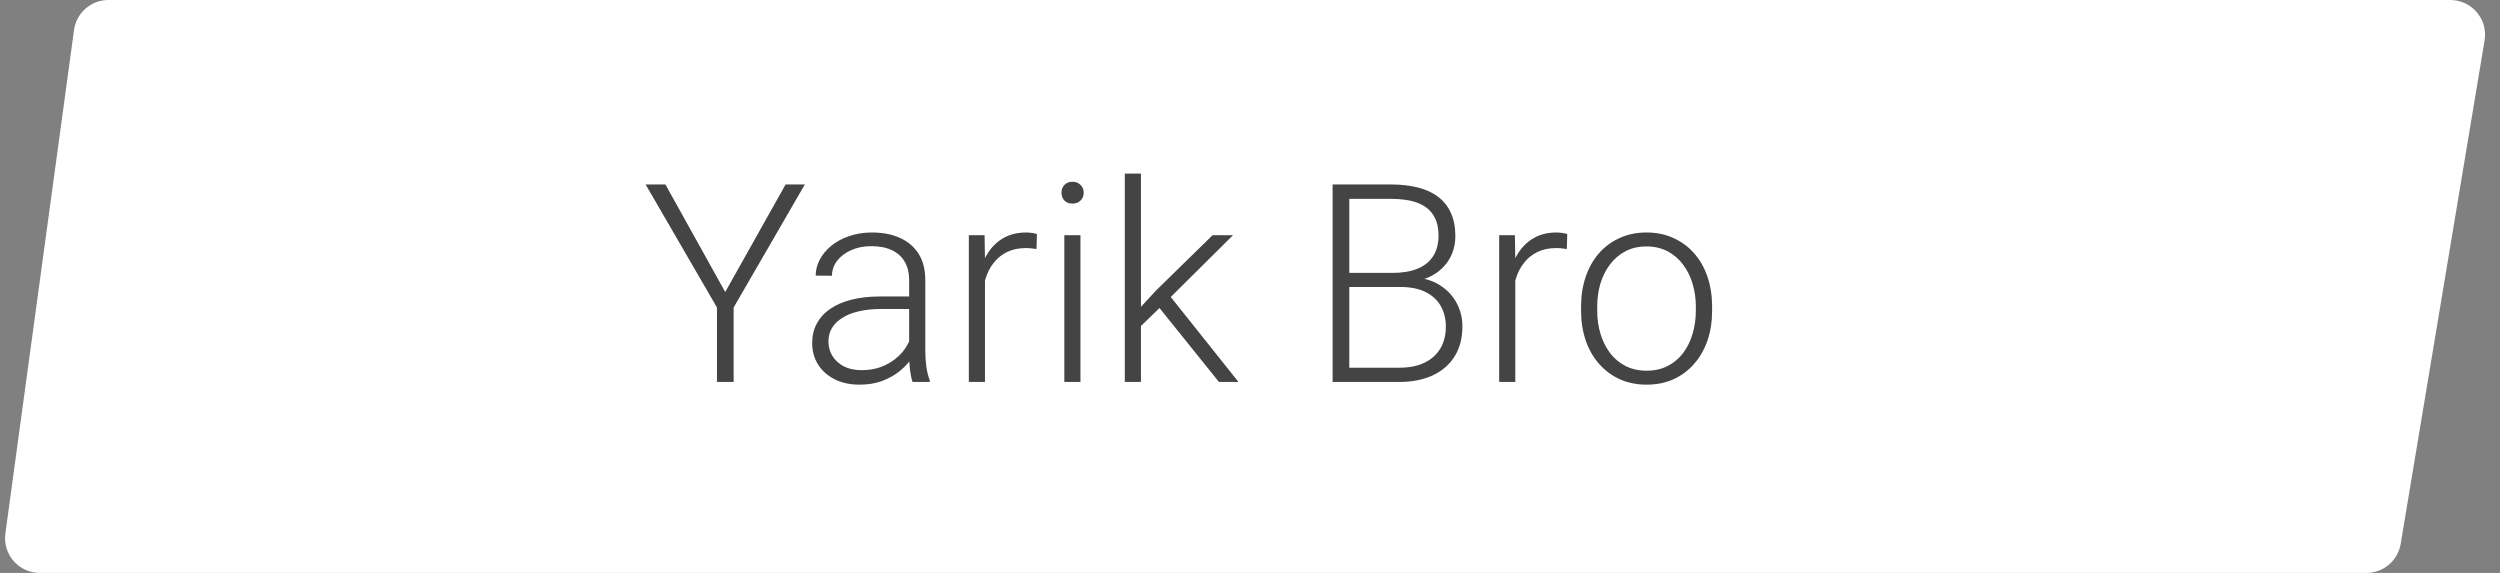
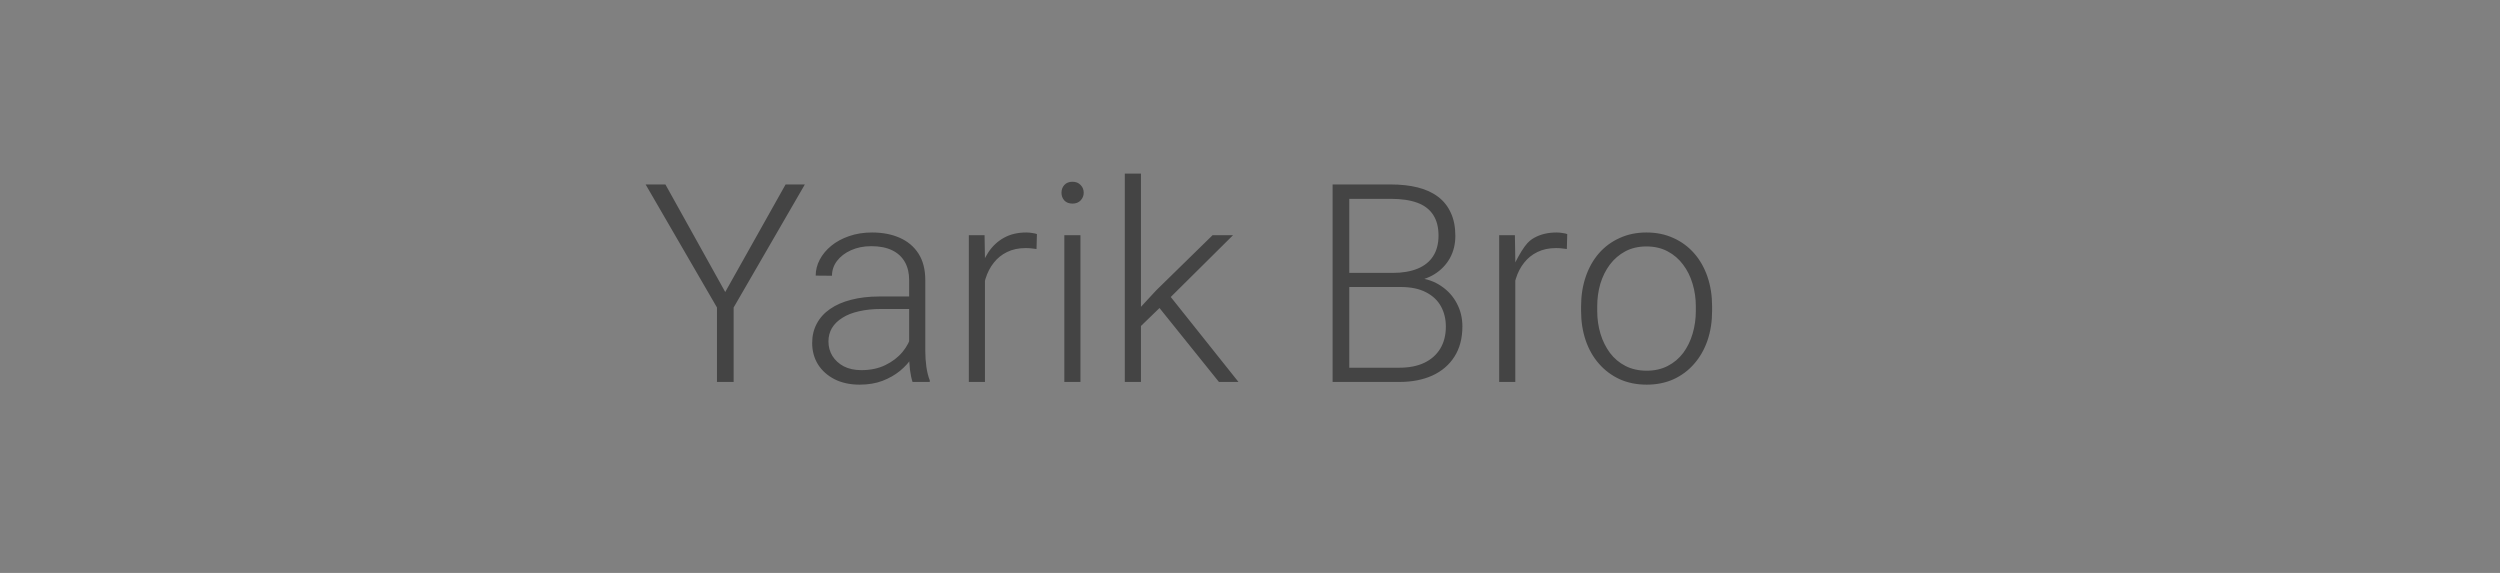
<svg xmlns="http://www.w3.org/2000/svg" width="144" height="33" viewBox="0 0 144 33" fill="none">
  <rect x="0" y="0" width="144" height="33" fill="#808080" stroke="none" />
-   <path d="M4.264 1.73C4.399 0.739 5.246 0 6.246 0H141.139C142.375 0 143.315 1.11 143.112 2.329L138.279 31.329C138.118 32.293 137.283 33 136.306 33H2.291C1.079 33 0.146 31.931 0.31 30.73L4.264 1.73Z" fill="white" />
-   <path d="M38.328 10.625L41.773 16.82L45.25 10.625H46.359L42.258 17.711V22H41.297V17.711L37.188 10.625H38.328ZM52.367 20.484V16.125C52.367 15.724 52.284 15.378 52.117 15.086C51.95 14.794 51.706 14.57 51.383 14.414C51.06 14.258 50.661 14.18 50.188 14.18C49.75 14.18 49.359 14.258 49.016 14.414C48.677 14.565 48.409 14.771 48.211 15.031C48.018 15.287 47.922 15.57 47.922 15.883L46.984 15.875C46.984 15.557 47.062 15.25 47.219 14.953C47.375 14.656 47.596 14.391 47.883 14.156C48.169 13.922 48.51 13.737 48.906 13.602C49.307 13.461 49.747 13.391 50.227 13.391C50.831 13.391 51.362 13.492 51.82 13.695C52.284 13.898 52.646 14.203 52.906 14.609C53.167 15.016 53.297 15.526 53.297 16.141V20.227C53.297 20.518 53.318 20.82 53.359 21.133C53.406 21.445 53.471 21.703 53.555 21.906V22H52.562C52.5 21.812 52.45 21.578 52.414 21.297C52.383 21.01 52.367 20.74 52.367 20.484ZM52.586 17.078L52.602 17.797H50.766C50.286 17.797 49.857 17.841 49.477 17.93C49.102 18.013 48.784 18.138 48.523 18.305C48.263 18.466 48.062 18.662 47.922 18.891C47.786 19.12 47.719 19.38 47.719 19.672C47.719 19.974 47.794 20.25 47.945 20.5C48.102 20.75 48.32 20.951 48.602 21.102C48.888 21.247 49.227 21.32 49.617 21.32C50.138 21.32 50.596 21.224 50.992 21.031C51.393 20.838 51.724 20.586 51.984 20.273C52.245 19.961 52.419 19.62 52.508 19.25L52.914 19.789C52.846 20.049 52.721 20.318 52.539 20.594C52.362 20.865 52.13 21.12 51.844 21.359C51.557 21.594 51.219 21.787 50.828 21.938C50.443 22.083 50.005 22.156 49.516 22.156C48.964 22.156 48.482 22.052 48.07 21.844C47.664 21.635 47.346 21.352 47.117 20.992C46.893 20.628 46.781 20.216 46.781 19.758C46.781 19.341 46.87 18.969 47.047 18.641C47.224 18.307 47.479 18.026 47.812 17.797C48.151 17.562 48.557 17.385 49.031 17.266C49.51 17.141 50.047 17.078 50.641 17.078H52.586ZM56.734 14.945V22H55.805V13.547H56.711L56.734 14.945ZM59.727 13.484L59.703 14.344C59.599 14.328 59.497 14.315 59.398 14.305C59.3 14.294 59.193 14.289 59.078 14.289C58.672 14.289 58.315 14.365 58.008 14.516C57.706 14.662 57.45 14.867 57.242 15.133C57.034 15.393 56.875 15.7 56.766 16.055C56.656 16.404 56.594 16.779 56.578 17.18L56.234 17.312C56.234 16.76 56.292 16.247 56.406 15.773C56.521 15.3 56.695 14.885 56.93 14.531C57.169 14.172 57.469 13.893 57.828 13.695C58.193 13.492 58.62 13.391 59.109 13.391C59.229 13.391 59.346 13.401 59.461 13.422C59.581 13.438 59.669 13.458 59.727 13.484ZM62.234 13.547V22H61.305V13.547H62.234ZM61.141 11.102C61.141 10.925 61.195 10.776 61.305 10.656C61.419 10.531 61.575 10.469 61.773 10.469C61.971 10.469 62.128 10.531 62.242 10.656C62.362 10.776 62.422 10.925 62.422 11.102C62.422 11.273 62.362 11.422 62.242 11.547C62.128 11.667 61.971 11.727 61.773 11.727C61.575 11.727 61.419 11.667 61.305 11.547C61.195 11.422 61.141 11.273 61.141 11.102ZM65.719 10V22H64.789V10H65.719ZM71.023 13.547L67.07 17.469L65.391 19.094L65.25 18.18L66.602 16.719L69.844 13.547H71.023ZM70.211 22L66.68 17.609L67.195 16.805L71.336 22H70.211ZM80.672 16.531H77.469L77.453 15.719H80.211C80.773 15.719 81.253 15.638 81.648 15.477C82.044 15.315 82.344 15.075 82.547 14.758C82.755 14.435 82.859 14.039 82.859 13.57C82.859 13.091 82.758 12.695 82.555 12.383C82.352 12.065 82.047 11.831 81.641 11.68C81.234 11.529 80.724 11.453 80.109 11.453H77.719V22H76.758V10.625H80.109C80.688 10.625 81.206 10.682 81.664 10.797C82.122 10.912 82.513 11.091 82.836 11.336C83.159 11.581 83.404 11.891 83.57 12.266C83.742 12.635 83.828 13.078 83.828 13.594C83.828 14.062 83.724 14.487 83.516 14.867C83.307 15.242 83.013 15.55 82.633 15.789C82.258 16.023 81.807 16.169 81.281 16.227L80.672 16.531ZM80.602 22H77.164L77.656 21.18H80.602C81.164 21.18 81.643 21.086 82.039 20.898C82.44 20.706 82.747 20.432 82.961 20.078C83.174 19.724 83.281 19.302 83.281 18.812C83.281 18.38 83.188 17.992 83 17.648C82.812 17.305 82.526 17.034 82.141 16.836C81.755 16.633 81.266 16.531 80.672 16.531H78.68L78.695 15.719H81.516L81.688 16.008C82.198 16.06 82.643 16.219 83.023 16.484C83.409 16.745 83.706 17.076 83.914 17.477C84.128 17.878 84.234 18.318 84.234 18.797C84.234 19.484 84.081 20.068 83.773 20.547C83.471 21.021 83.047 21.383 82.5 21.633C81.958 21.878 81.326 22 80.602 22ZM87.281 14.945V22H86.352V13.547H87.258L87.281 14.945ZM90.273 13.484L90.25 14.344C90.146 14.328 90.044 14.315 89.945 14.305C89.846 14.294 89.74 14.289 89.625 14.289C89.219 14.289 88.862 14.365 88.555 14.516C88.253 14.662 87.997 14.867 87.789 15.133C87.581 15.393 87.422 15.7 87.312 16.055C87.203 16.404 87.141 16.779 87.125 17.18L86.781 17.312C86.781 16.76 86.838 16.247 86.953 15.773C87.068 15.3 87.242 14.885 87.477 14.531C87.716 14.172 88.016 13.893 88.375 13.695C88.74 13.492 89.167 13.391 89.656 13.391C89.776 13.391 89.893 13.401 90.008 13.422C90.128 13.438 90.216 13.458 90.273 13.484ZM91.07 17.906V17.648C91.07 17.034 91.159 16.466 91.336 15.945C91.513 15.425 91.766 14.974 92.094 14.594C92.427 14.213 92.826 13.919 93.289 13.711C93.753 13.497 94.268 13.391 94.836 13.391C95.409 13.391 95.927 13.497 96.391 13.711C96.854 13.919 97.253 14.213 97.586 14.594C97.919 14.974 98.174 15.425 98.352 15.945C98.529 16.466 98.617 17.034 98.617 17.648V17.906C98.617 18.521 98.529 19.088 98.352 19.609C98.174 20.125 97.919 20.573 97.586 20.953C97.258 21.333 96.862 21.63 96.398 21.844C95.935 22.052 95.419 22.156 94.852 22.156C94.279 22.156 93.76 22.052 93.297 21.844C92.833 21.63 92.435 21.333 92.102 20.953C91.768 20.573 91.513 20.125 91.336 19.609C91.159 19.088 91.07 18.521 91.07 17.906ZM92 17.648V17.906C92 18.37 92.062 18.81 92.188 19.227C92.312 19.638 92.495 20.005 92.734 20.328C92.974 20.646 93.271 20.896 93.625 21.078C93.979 21.26 94.388 21.352 94.852 21.352C95.31 21.352 95.713 21.26 96.062 21.078C96.417 20.896 96.713 20.646 96.953 20.328C97.193 20.005 97.372 19.638 97.492 19.227C97.617 18.81 97.68 18.37 97.68 17.906V17.648C97.68 17.19 97.617 16.755 97.492 16.344C97.372 15.932 97.19 15.565 96.945 15.242C96.706 14.919 96.409 14.664 96.055 14.477C95.701 14.289 95.294 14.195 94.836 14.195C94.378 14.195 93.971 14.289 93.617 14.477C93.268 14.664 92.971 14.919 92.727 15.242C92.487 15.565 92.305 15.932 92.18 16.344C92.06 16.755 92 17.19 92 17.648Z" fill="#444444" />
+   <path d="M38.328 10.625L41.773 16.82L45.25 10.625H46.359L42.258 17.711V22H41.297V17.711L37.188 10.625H38.328ZM52.367 20.484V16.125C52.367 15.724 52.284 15.378 52.117 15.086C51.95 14.794 51.706 14.57 51.383 14.414C51.06 14.258 50.661 14.18 50.188 14.18C49.75 14.18 49.359 14.258 49.016 14.414C48.677 14.565 48.409 14.771 48.211 15.031C48.018 15.287 47.922 15.57 47.922 15.883L46.984 15.875C46.984 15.557 47.062 15.25 47.219 14.953C47.375 14.656 47.596 14.391 47.883 14.156C48.169 13.922 48.51 13.737 48.906 13.602C49.307 13.461 49.747 13.391 50.227 13.391C50.831 13.391 51.362 13.492 51.82 13.695C52.284 13.898 52.646 14.203 52.906 14.609C53.167 15.016 53.297 15.526 53.297 16.141V20.227C53.297 20.518 53.318 20.82 53.359 21.133C53.406 21.445 53.471 21.703 53.555 21.906V22H52.562C52.5 21.812 52.45 21.578 52.414 21.297C52.383 21.01 52.367 20.74 52.367 20.484ZM52.586 17.078L52.602 17.797H50.766C50.286 17.797 49.857 17.841 49.477 17.93C49.102 18.013 48.784 18.138 48.523 18.305C48.263 18.466 48.062 18.662 47.922 18.891C47.786 19.12 47.719 19.38 47.719 19.672C47.719 19.974 47.794 20.25 47.945 20.5C48.102 20.75 48.32 20.951 48.602 21.102C48.888 21.247 49.227 21.32 49.617 21.32C50.138 21.32 50.596 21.224 50.992 21.031C51.393 20.838 51.724 20.586 51.984 20.273C52.245 19.961 52.419 19.62 52.508 19.25L52.914 19.789C52.846 20.049 52.721 20.318 52.539 20.594C52.362 20.865 52.13 21.12 51.844 21.359C51.557 21.594 51.219 21.787 50.828 21.938C50.443 22.083 50.005 22.156 49.516 22.156C48.964 22.156 48.482 22.052 48.07 21.844C47.664 21.635 47.346 21.352 47.117 20.992C46.893 20.628 46.781 20.216 46.781 19.758C46.781 19.341 46.87 18.969 47.047 18.641C47.224 18.307 47.479 18.026 47.812 17.797C48.151 17.562 48.557 17.385 49.031 17.266C49.51 17.141 50.047 17.078 50.641 17.078H52.586ZM56.734 14.945V22H55.805V13.547H56.711L56.734 14.945ZM59.727 13.484L59.703 14.344C59.599 14.328 59.497 14.315 59.398 14.305C59.3 14.294 59.193 14.289 59.078 14.289C58.672 14.289 58.315 14.365 58.008 14.516C57.706 14.662 57.45 14.867 57.242 15.133C57.034 15.393 56.875 15.7 56.766 16.055C56.656 16.404 56.594 16.779 56.578 17.18L56.234 17.312C56.234 16.76 56.292 16.247 56.406 15.773C56.521 15.3 56.695 14.885 56.93 14.531C57.169 14.172 57.469 13.893 57.828 13.695C58.193 13.492 58.62 13.391 59.109 13.391C59.229 13.391 59.346 13.401 59.461 13.422C59.581 13.438 59.669 13.458 59.727 13.484ZM62.234 13.547V22H61.305V13.547H62.234ZM61.141 11.102C61.141 10.925 61.195 10.776 61.305 10.656C61.419 10.531 61.575 10.469 61.773 10.469C61.971 10.469 62.128 10.531 62.242 10.656C62.362 10.776 62.422 10.925 62.422 11.102C62.422 11.273 62.362 11.422 62.242 11.547C62.128 11.667 61.971 11.727 61.773 11.727C61.575 11.727 61.419 11.667 61.305 11.547C61.195 11.422 61.141 11.273 61.141 11.102ZM65.719 10V22H64.789V10H65.719ZM71.023 13.547L67.07 17.469L65.391 19.094L65.25 18.18L66.602 16.719L69.844 13.547H71.023ZM70.211 22L66.68 17.609L67.195 16.805L71.336 22H70.211ZM80.672 16.531H77.469L77.453 15.719H80.211C80.773 15.719 81.253 15.638 81.648 15.477C82.044 15.315 82.344 15.075 82.547 14.758C82.755 14.435 82.859 14.039 82.859 13.57C82.859 13.091 82.758 12.695 82.555 12.383C82.352 12.065 82.047 11.831 81.641 11.68C81.234 11.529 80.724 11.453 80.109 11.453H77.719V22H76.758V10.625H80.109C80.688 10.625 81.206 10.682 81.664 10.797C82.122 10.912 82.513 11.091 82.836 11.336C83.159 11.581 83.404 11.891 83.57 12.266C83.742 12.635 83.828 13.078 83.828 13.594C83.828 14.062 83.724 14.487 83.516 14.867C83.307 15.242 83.013 15.55 82.633 15.789C82.258 16.023 81.807 16.169 81.281 16.227L80.672 16.531ZM80.602 22H77.164L77.656 21.18H80.602C81.164 21.18 81.643 21.086 82.039 20.898C82.44 20.706 82.747 20.432 82.961 20.078C83.174 19.724 83.281 19.302 83.281 18.812C83.281 18.38 83.188 17.992 83 17.648C82.812 17.305 82.526 17.034 82.141 16.836C81.755 16.633 81.266 16.531 80.672 16.531H78.68L78.695 15.719H81.516L81.688 16.008C82.198 16.06 82.643 16.219 83.023 16.484C83.409 16.745 83.706 17.076 83.914 17.477C84.128 17.878 84.234 18.318 84.234 18.797C84.234 19.484 84.081 20.068 83.773 20.547C83.471 21.021 83.047 21.383 82.5 21.633C81.958 21.878 81.326 22 80.602 22ZM87.281 14.945V22H86.352V13.547H87.258L87.281 14.945ZM90.273 13.484L90.25 14.344C90.146 14.328 90.044 14.315 89.945 14.305C89.846 14.294 89.74 14.289 89.625 14.289C89.219 14.289 88.862 14.365 88.555 14.516C88.253 14.662 87.997 14.867 87.789 15.133C87.581 15.393 87.422 15.7 87.312 16.055C87.203 16.404 87.141 16.779 87.125 17.18L86.781 17.312C86.781 16.76 86.838 16.247 86.953 15.773C87.716 14.172 88.016 13.893 88.375 13.695C88.74 13.492 89.167 13.391 89.656 13.391C89.776 13.391 89.893 13.401 90.008 13.422C90.128 13.438 90.216 13.458 90.273 13.484ZM91.07 17.906V17.648C91.07 17.034 91.159 16.466 91.336 15.945C91.513 15.425 91.766 14.974 92.094 14.594C92.427 14.213 92.826 13.919 93.289 13.711C93.753 13.497 94.268 13.391 94.836 13.391C95.409 13.391 95.927 13.497 96.391 13.711C96.854 13.919 97.253 14.213 97.586 14.594C97.919 14.974 98.174 15.425 98.352 15.945C98.529 16.466 98.617 17.034 98.617 17.648V17.906C98.617 18.521 98.529 19.088 98.352 19.609C98.174 20.125 97.919 20.573 97.586 20.953C97.258 21.333 96.862 21.63 96.398 21.844C95.935 22.052 95.419 22.156 94.852 22.156C94.279 22.156 93.76 22.052 93.297 21.844C92.833 21.63 92.435 21.333 92.102 20.953C91.768 20.573 91.513 20.125 91.336 19.609C91.159 19.088 91.07 18.521 91.07 17.906ZM92 17.648V17.906C92 18.37 92.062 18.81 92.188 19.227C92.312 19.638 92.495 20.005 92.734 20.328C92.974 20.646 93.271 20.896 93.625 21.078C93.979 21.26 94.388 21.352 94.852 21.352C95.31 21.352 95.713 21.26 96.062 21.078C96.417 20.896 96.713 20.646 96.953 20.328C97.193 20.005 97.372 19.638 97.492 19.227C97.617 18.81 97.68 18.37 97.68 17.906V17.648C97.68 17.19 97.617 16.755 97.492 16.344C97.372 15.932 97.19 15.565 96.945 15.242C96.706 14.919 96.409 14.664 96.055 14.477C95.701 14.289 95.294 14.195 94.836 14.195C94.378 14.195 93.971 14.289 93.617 14.477C93.268 14.664 92.971 14.919 92.727 15.242C92.487 15.565 92.305 15.932 92.18 16.344C92.06 16.755 92 17.19 92 17.648Z" fill="#444444" />
</svg>